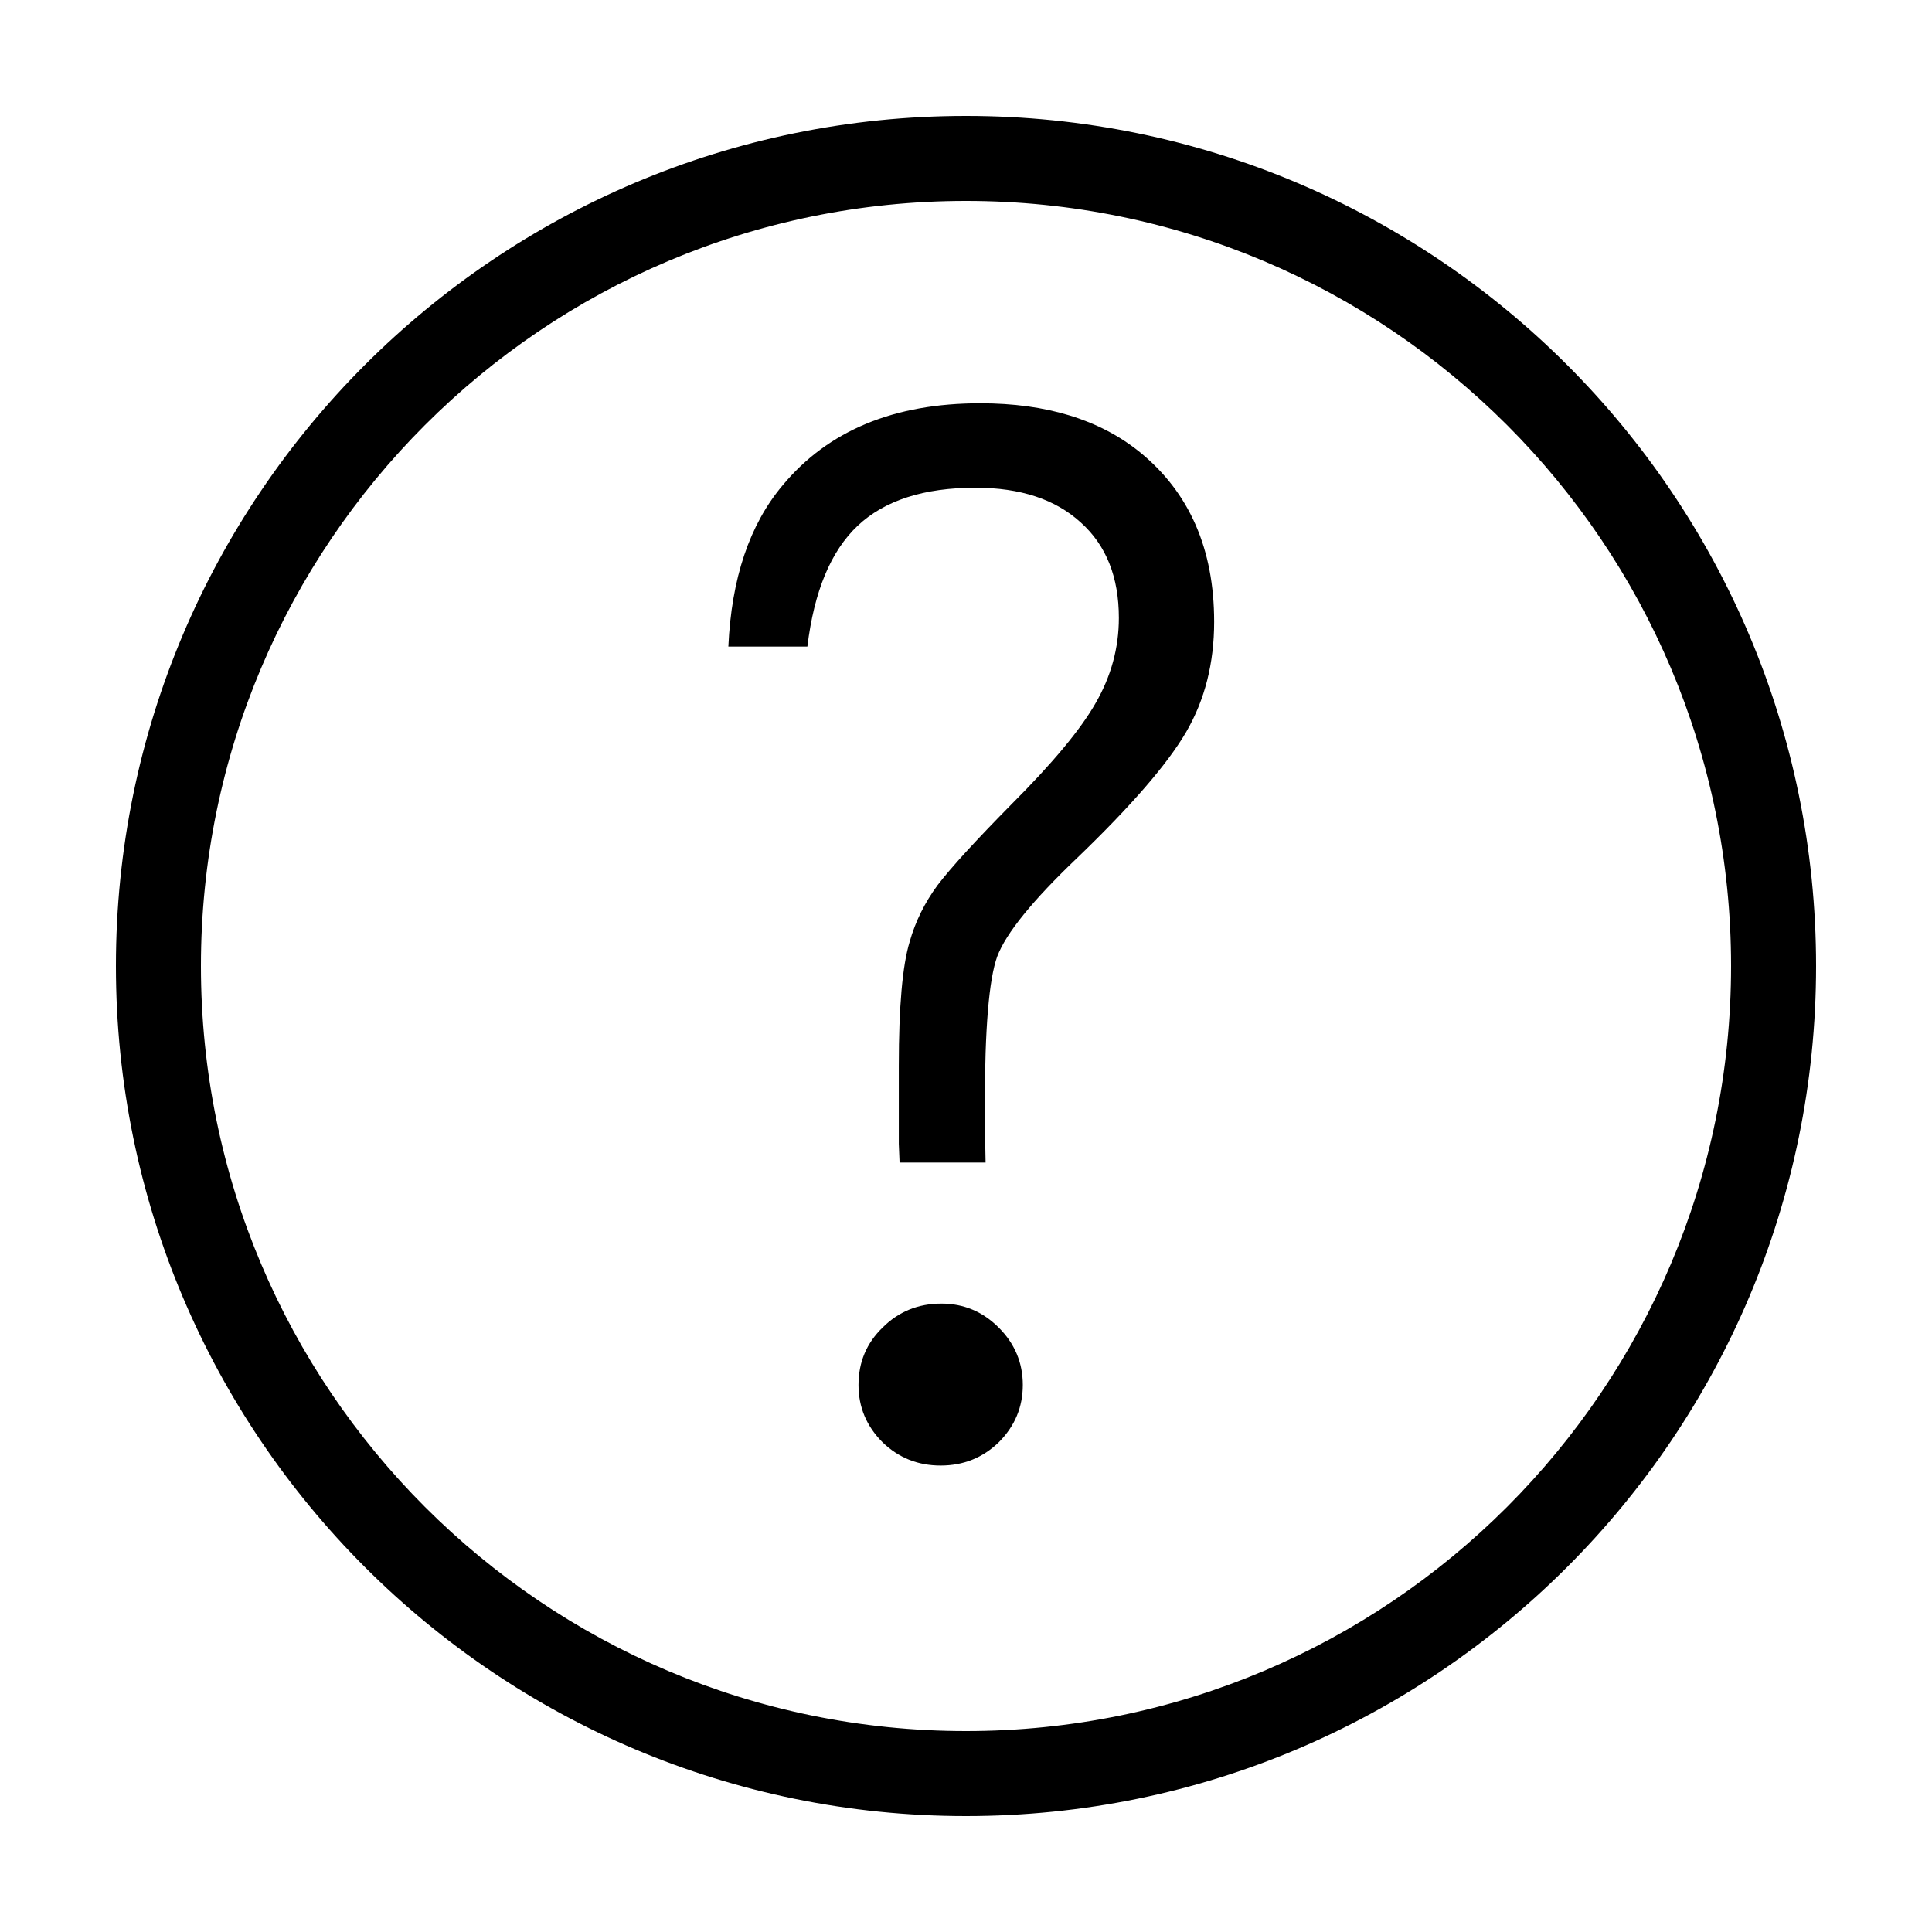
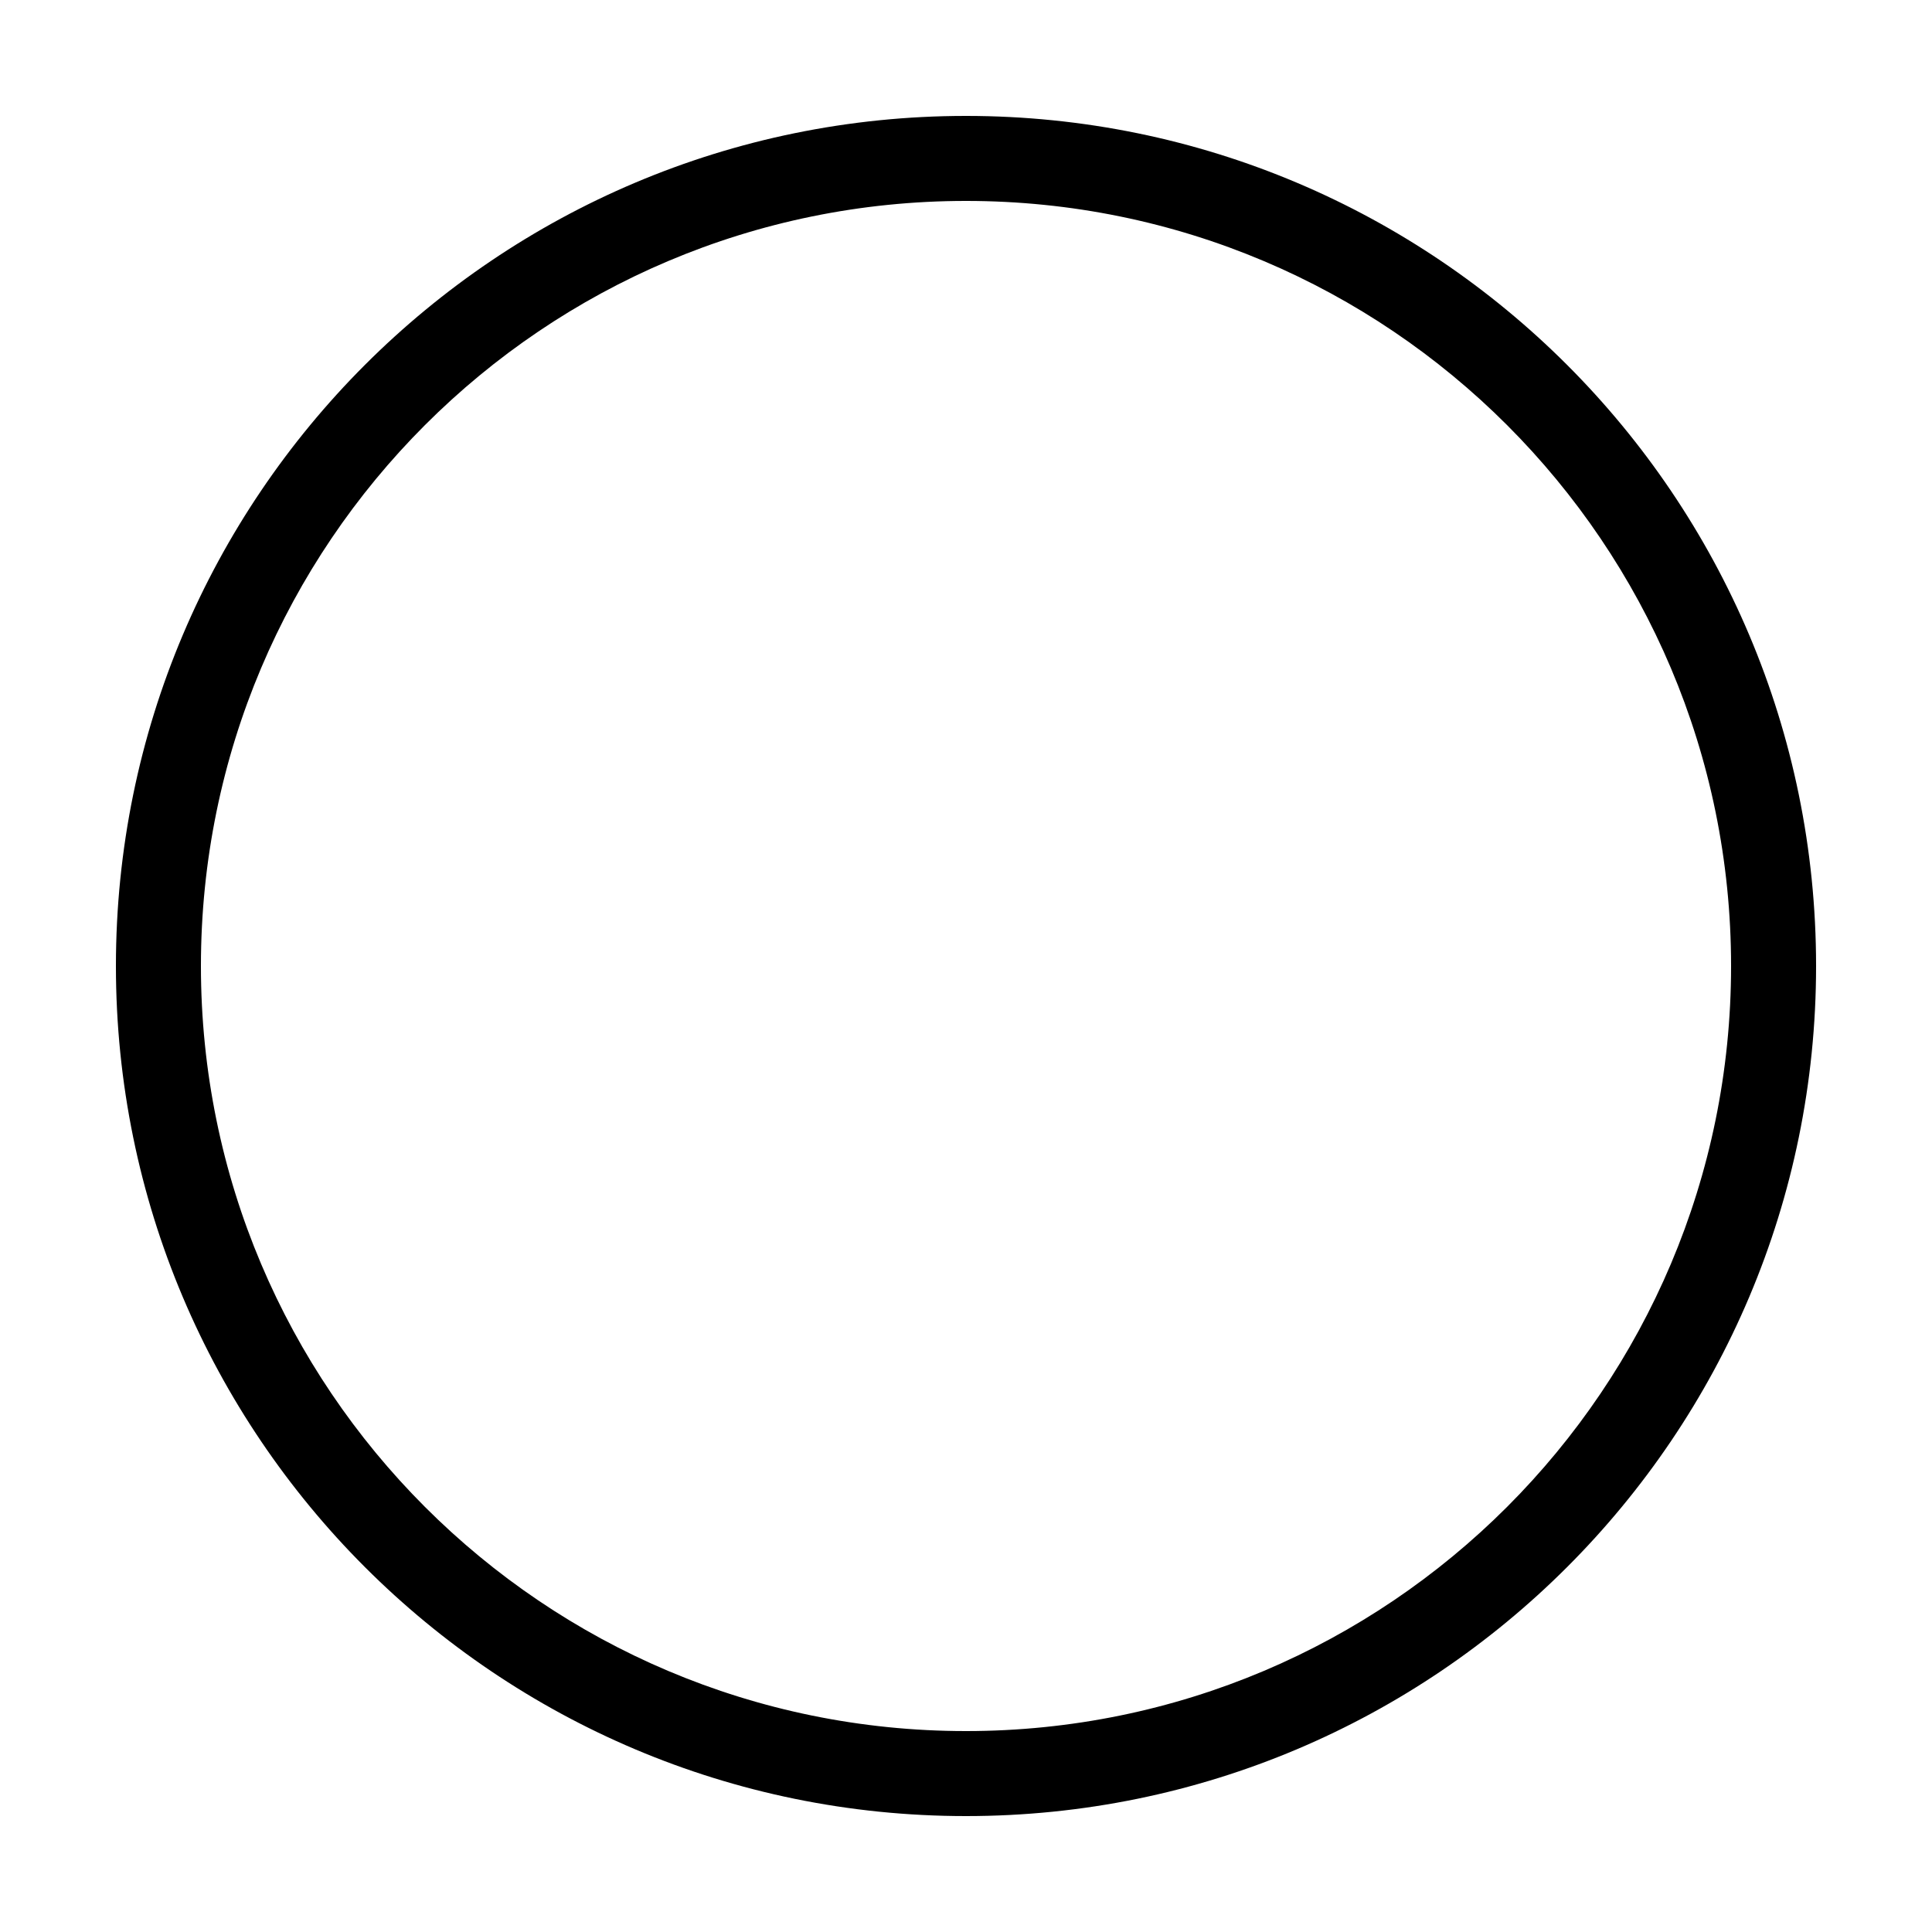
<svg xmlns="http://www.w3.org/2000/svg" width="50" height="50" viewBox="0 0 50 50" fill="none">
-   <path d="M24.364 33.737C24.939 33.737 25.433 33.944 25.848 34.359C26.262 34.773 26.47 35.268 26.47 35.843C26.47 36.417 26.262 36.912 25.848 37.326C25.433 37.727 24.932 37.928 24.344 37.928C23.756 37.928 23.255 37.727 22.84 37.326C22.426 36.912 22.218 36.417 22.218 35.843C22.218 35.254 22.426 34.76 22.84 34.359C23.255 33.944 23.762 33.737 24.364 33.737ZM25.507 30.087H23.281L23.261 29.606V27.581C23.261 26.057 23.355 24.988 23.542 24.373C23.689 23.851 23.93 23.363 24.264 22.909C24.611 22.454 25.246 21.759 26.169 20.823C27.238 19.754 27.967 18.878 28.354 18.197C28.756 17.502 28.956 16.766 28.956 15.991C28.956 14.935 28.628 14.113 27.973 13.524C27.318 12.923 26.409 12.622 25.246 12.622C23.91 12.622 22.894 12.95 22.198 13.605C21.503 14.26 21.069 15.302 20.895 16.733H18.85C18.93 14.968 19.398 13.578 20.253 12.562C21.43 11.145 23.134 10.437 25.367 10.437C27.078 10.437 28.455 10.858 29.497 11.7C30.781 12.742 31.422 14.206 31.422 16.091C31.422 17.161 31.182 18.11 30.701 18.939C30.219 19.767 29.277 20.857 27.873 22.207C26.724 23.303 26.035 24.152 25.808 24.754C25.594 25.342 25.487 26.625 25.487 28.604C25.487 29.045 25.494 29.539 25.507 30.087Z" fill="black" />
  <path fill-rule="evenodd" clip-rule="evenodd" d="M25 44.8C35.935 44.8 44.8 35.935 44.8 25C44.8 14.065 35.935 5.2 25 5.2C14.065 5.2 5.2 14.065 5.2 25C5.2 35.935 14.065 44.8 25 44.8ZM25 47C37.15 47 47 37.15 47 25C47 12.85 37.15 3 25 3C12.85 3 3 12.85 3 25C3 37.15 12.85 47 25 47Z" fill="black" />
</svg>